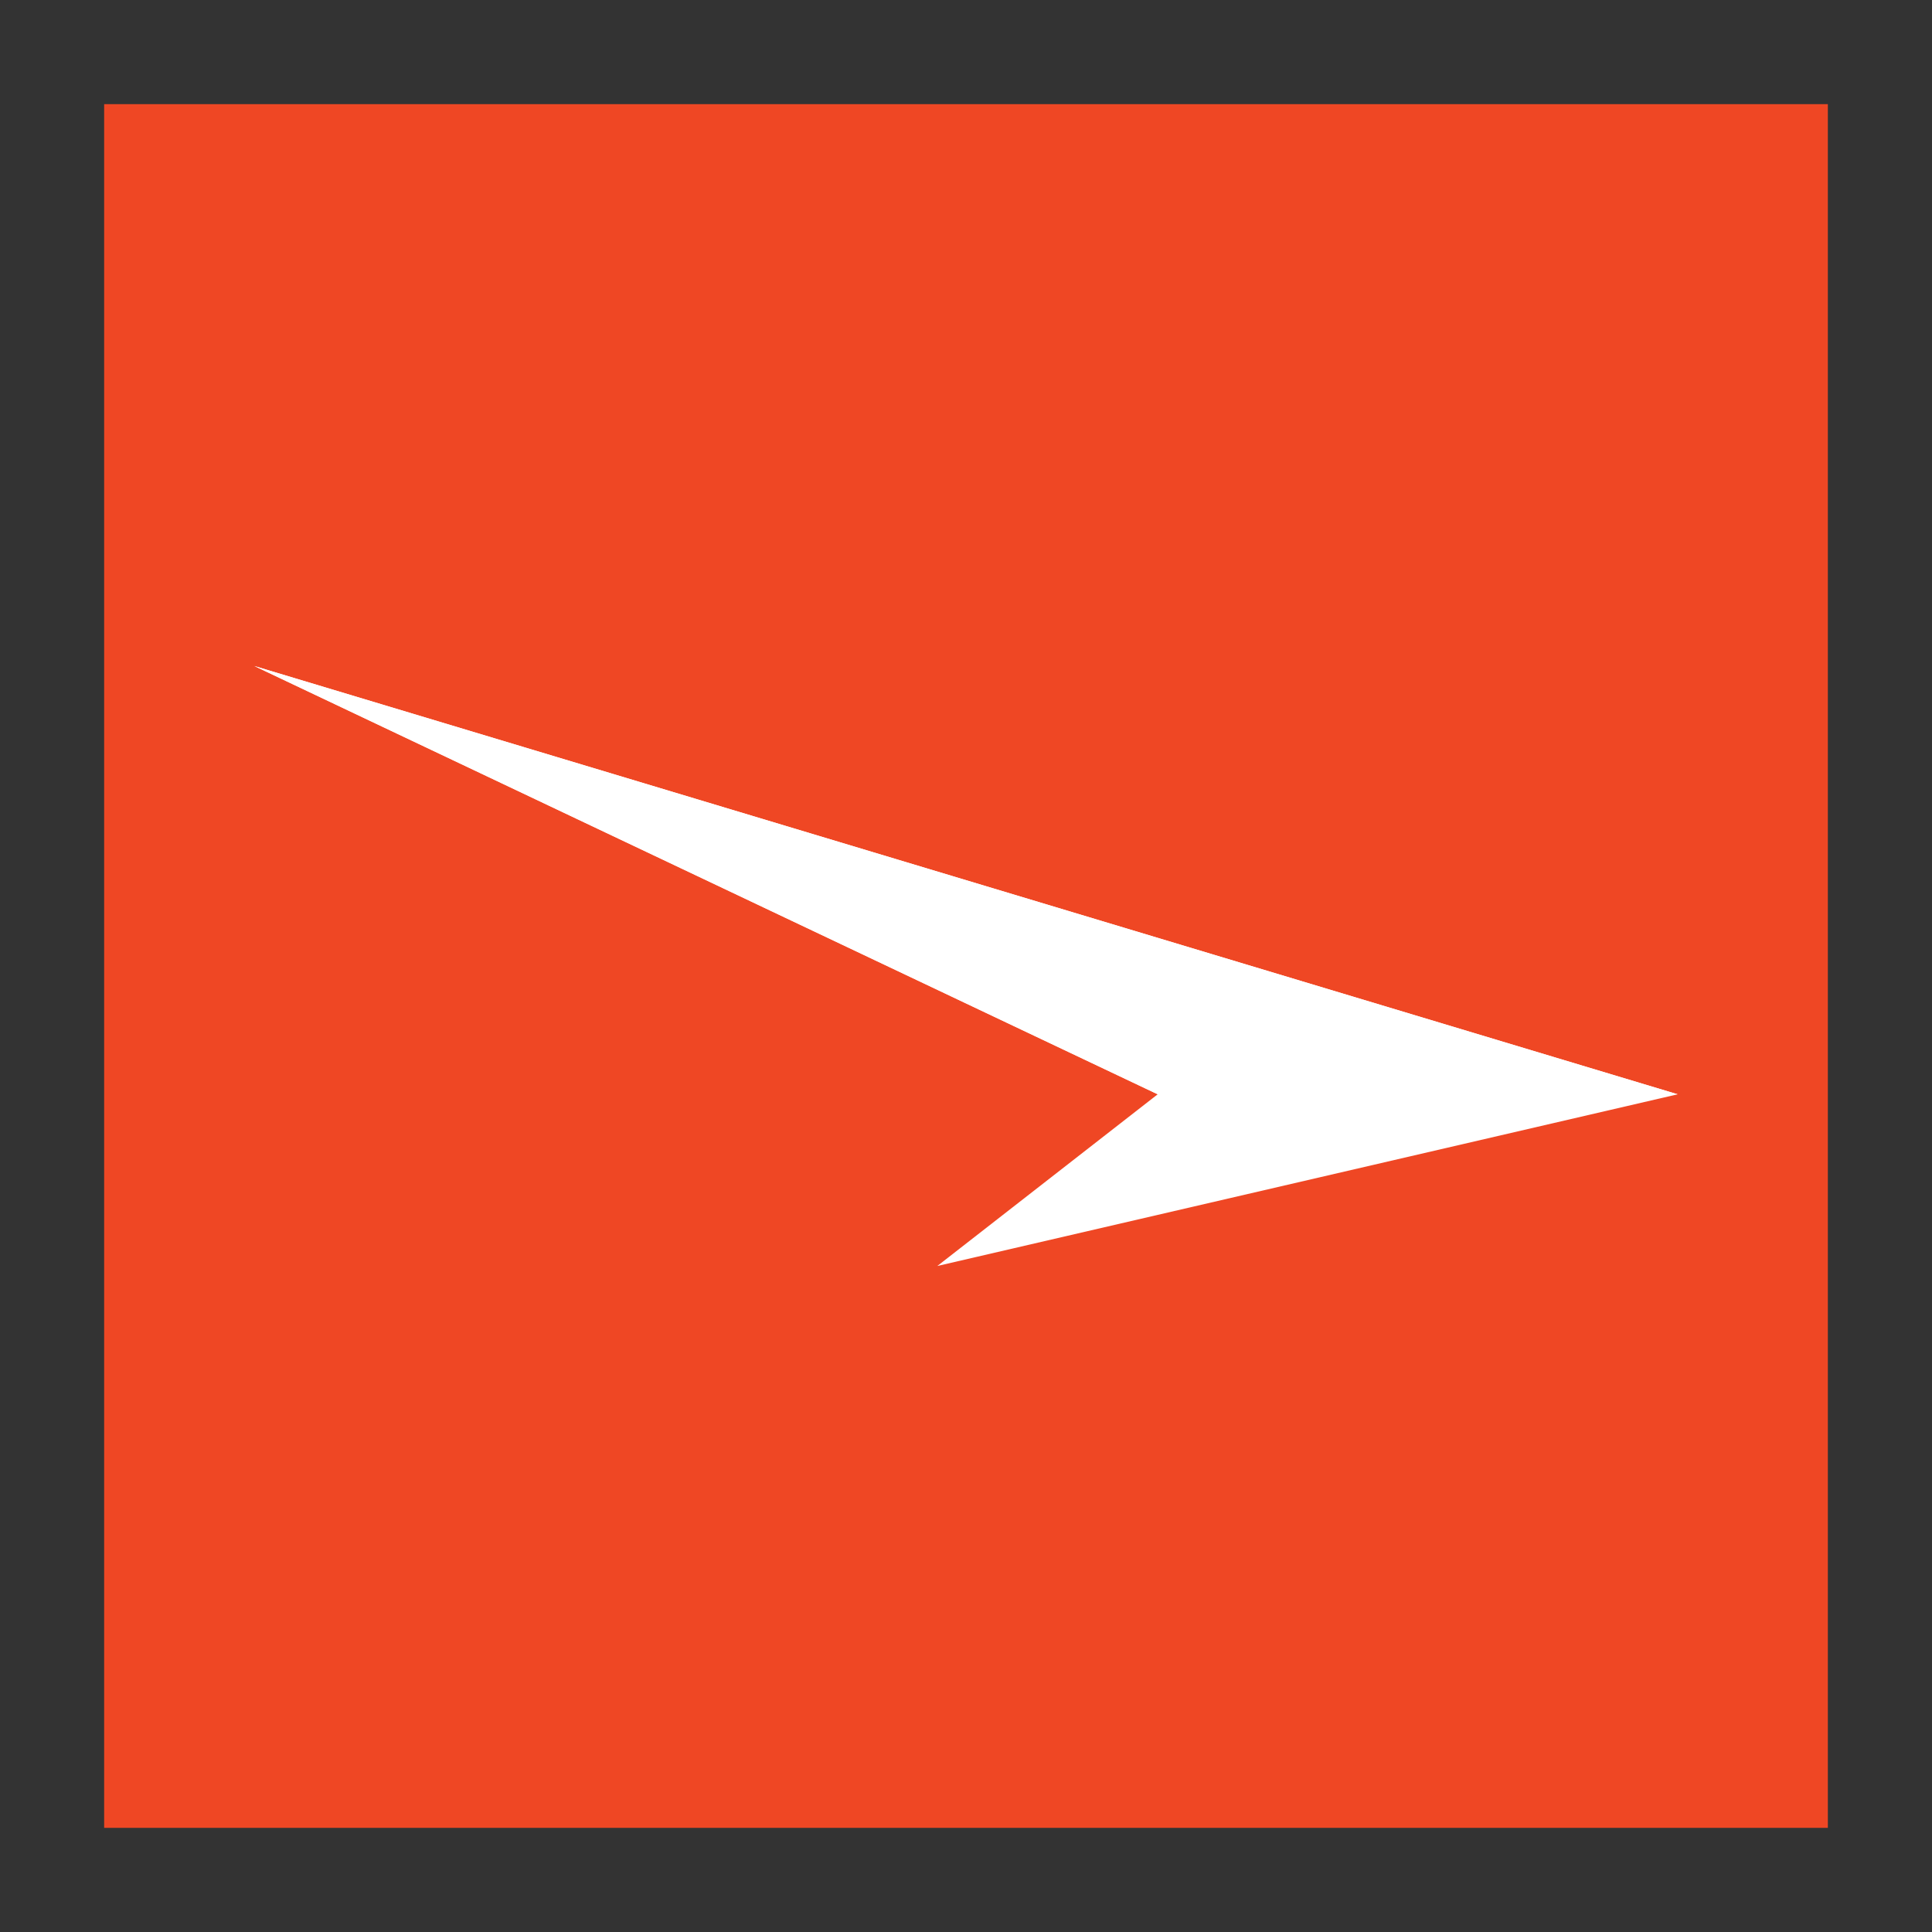
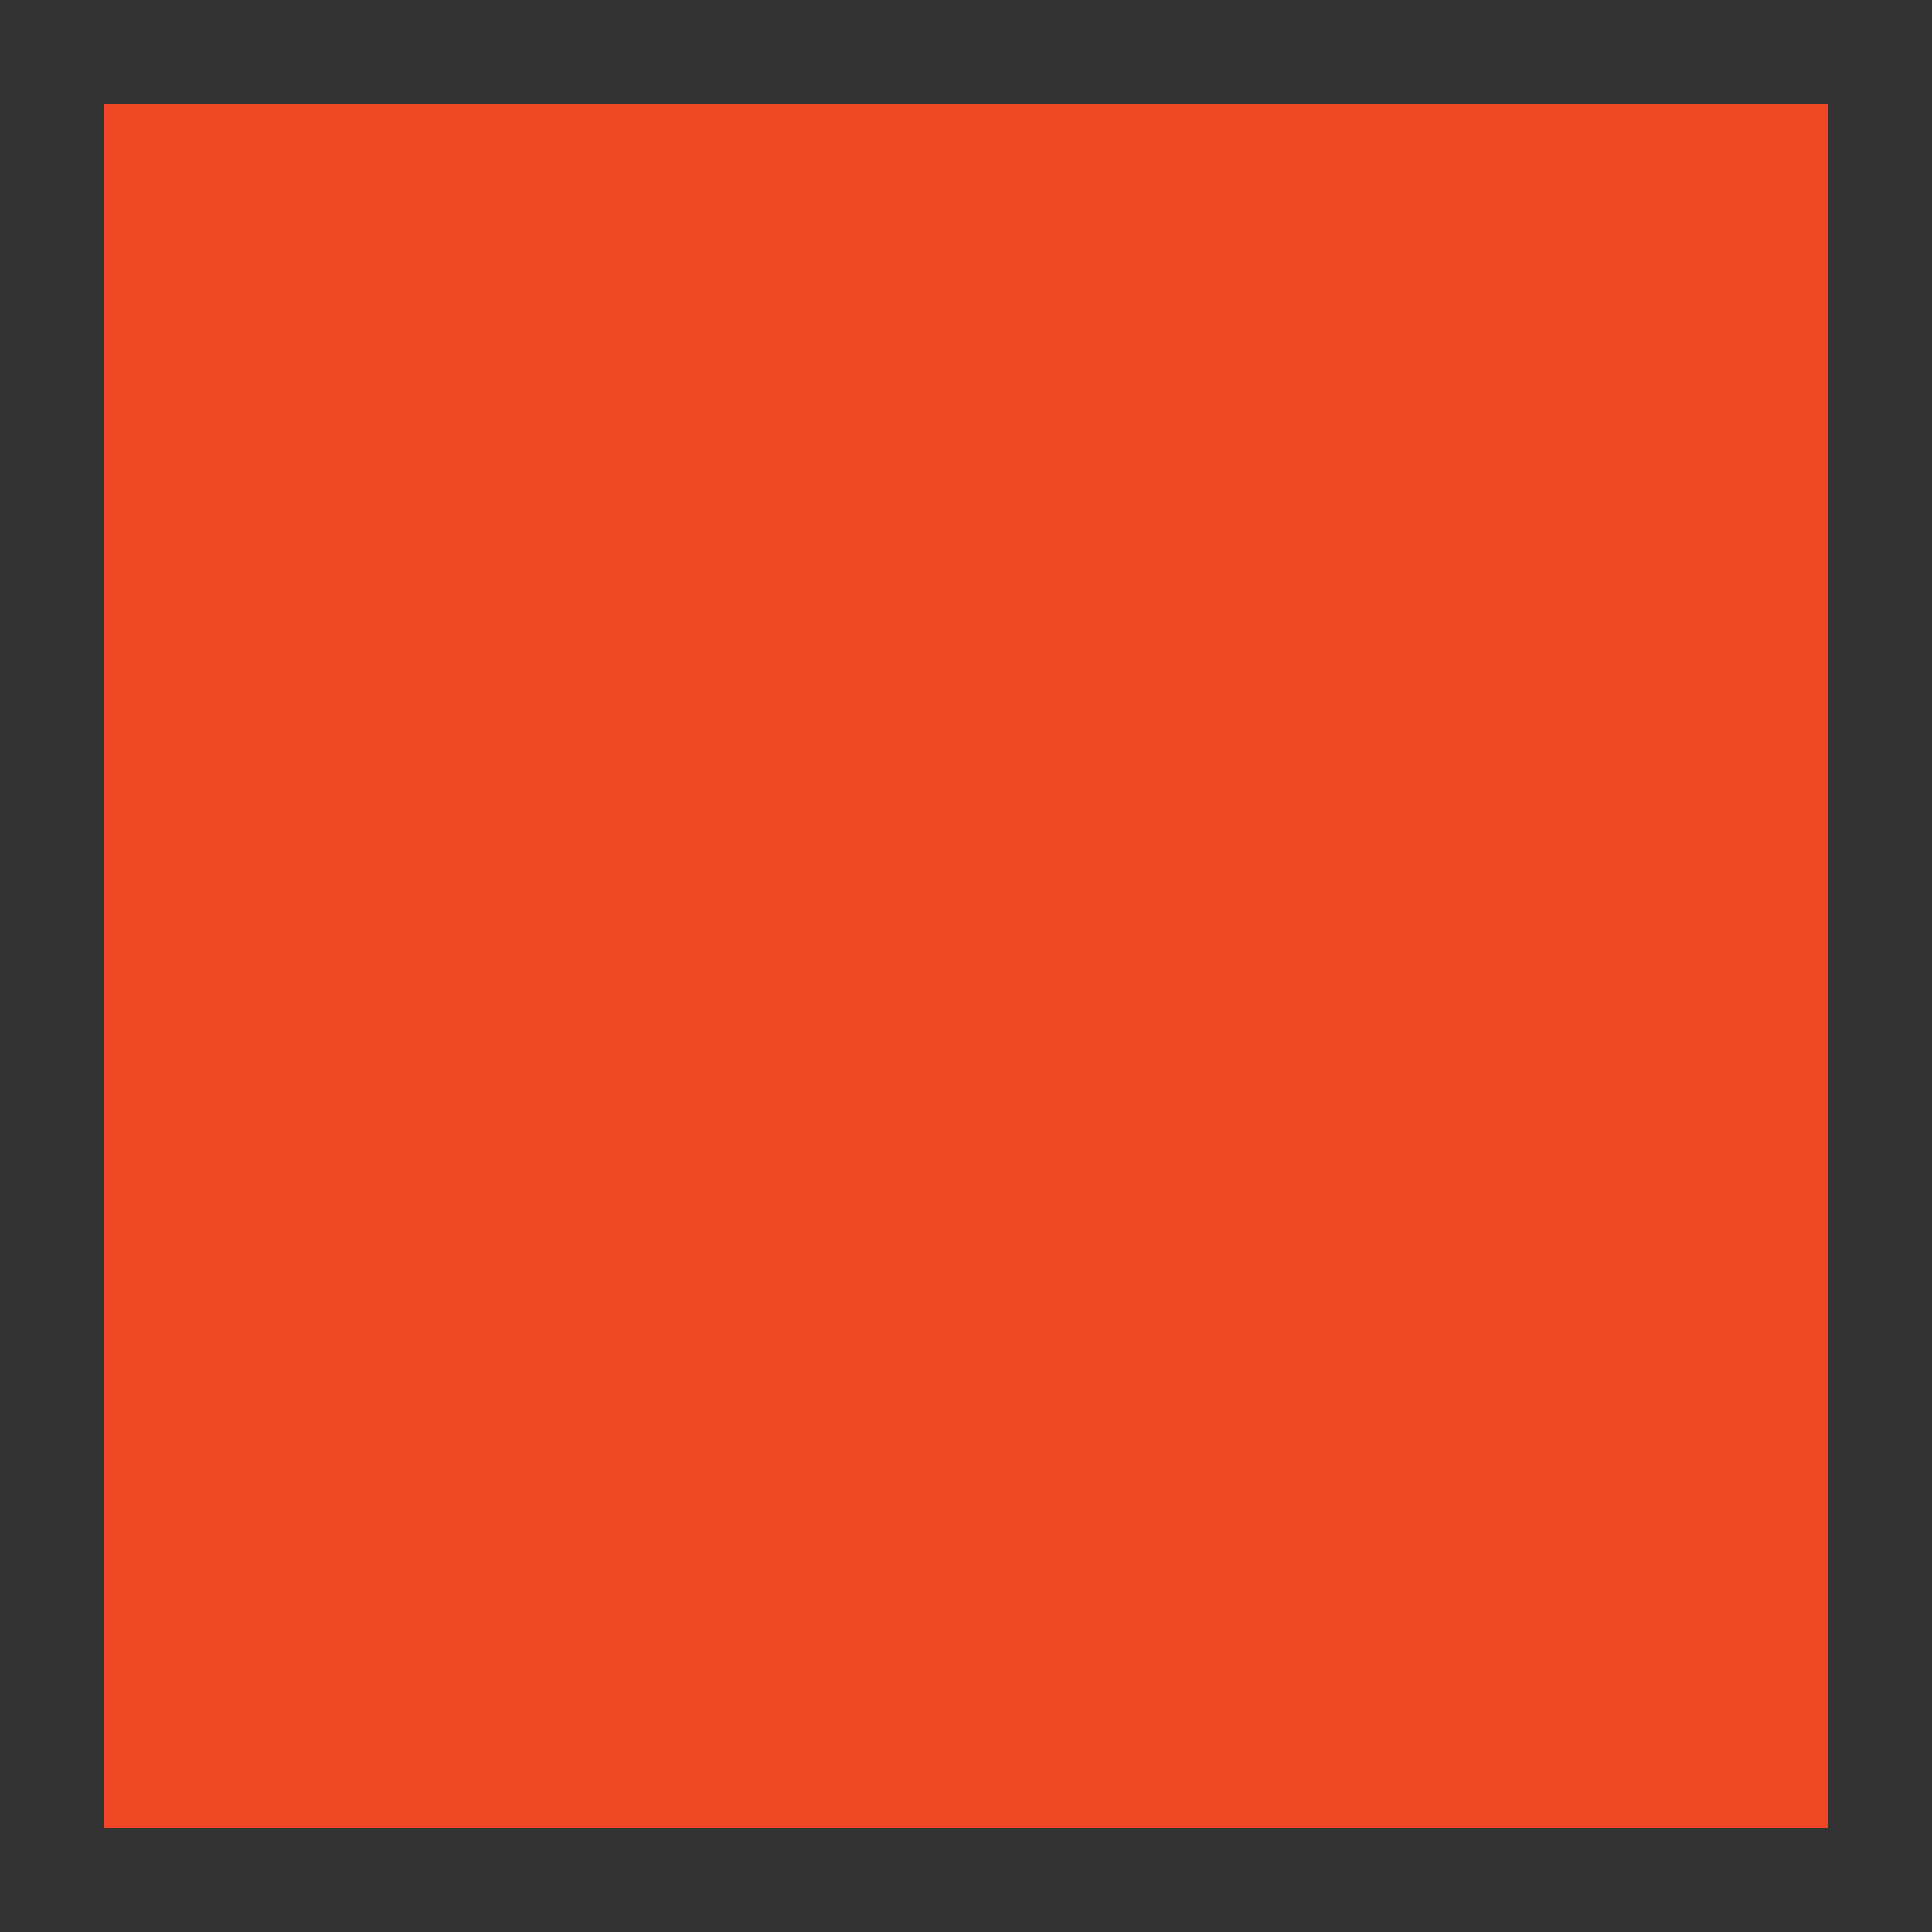
<svg xmlns="http://www.w3.org/2000/svg" version="1.1" id="Layer_1" x="0px" y="0px" viewBox="0 0 512 512" style="enable-background:new 0 0 512 512;" xml:space="preserve">
  <rect x="0" y="0" width="512" height="512" fill="#333333" stroke="none" />
  <style type="text/css">
	.st0{fill:#6C73F8;}
	.st1{display:none;fill:#0A5E58;}
	.st2{fill:#EF4724;}
	.st3{fill:#FFFFFF;}
</style>
  <rect x="27.6" y="27.6" class="st2" width="456.8" height="456.8" />
  <g>
-     <path class="st3" d="M444.6,290l-196.2,45.5l58.4-45.5L67.4,176.5L444.6,290z" />
-     <path class="st3" d="M444.6,290H306.8L67.4,176.5L444.6,290z" />
-   </g>
+     </g>
</svg>